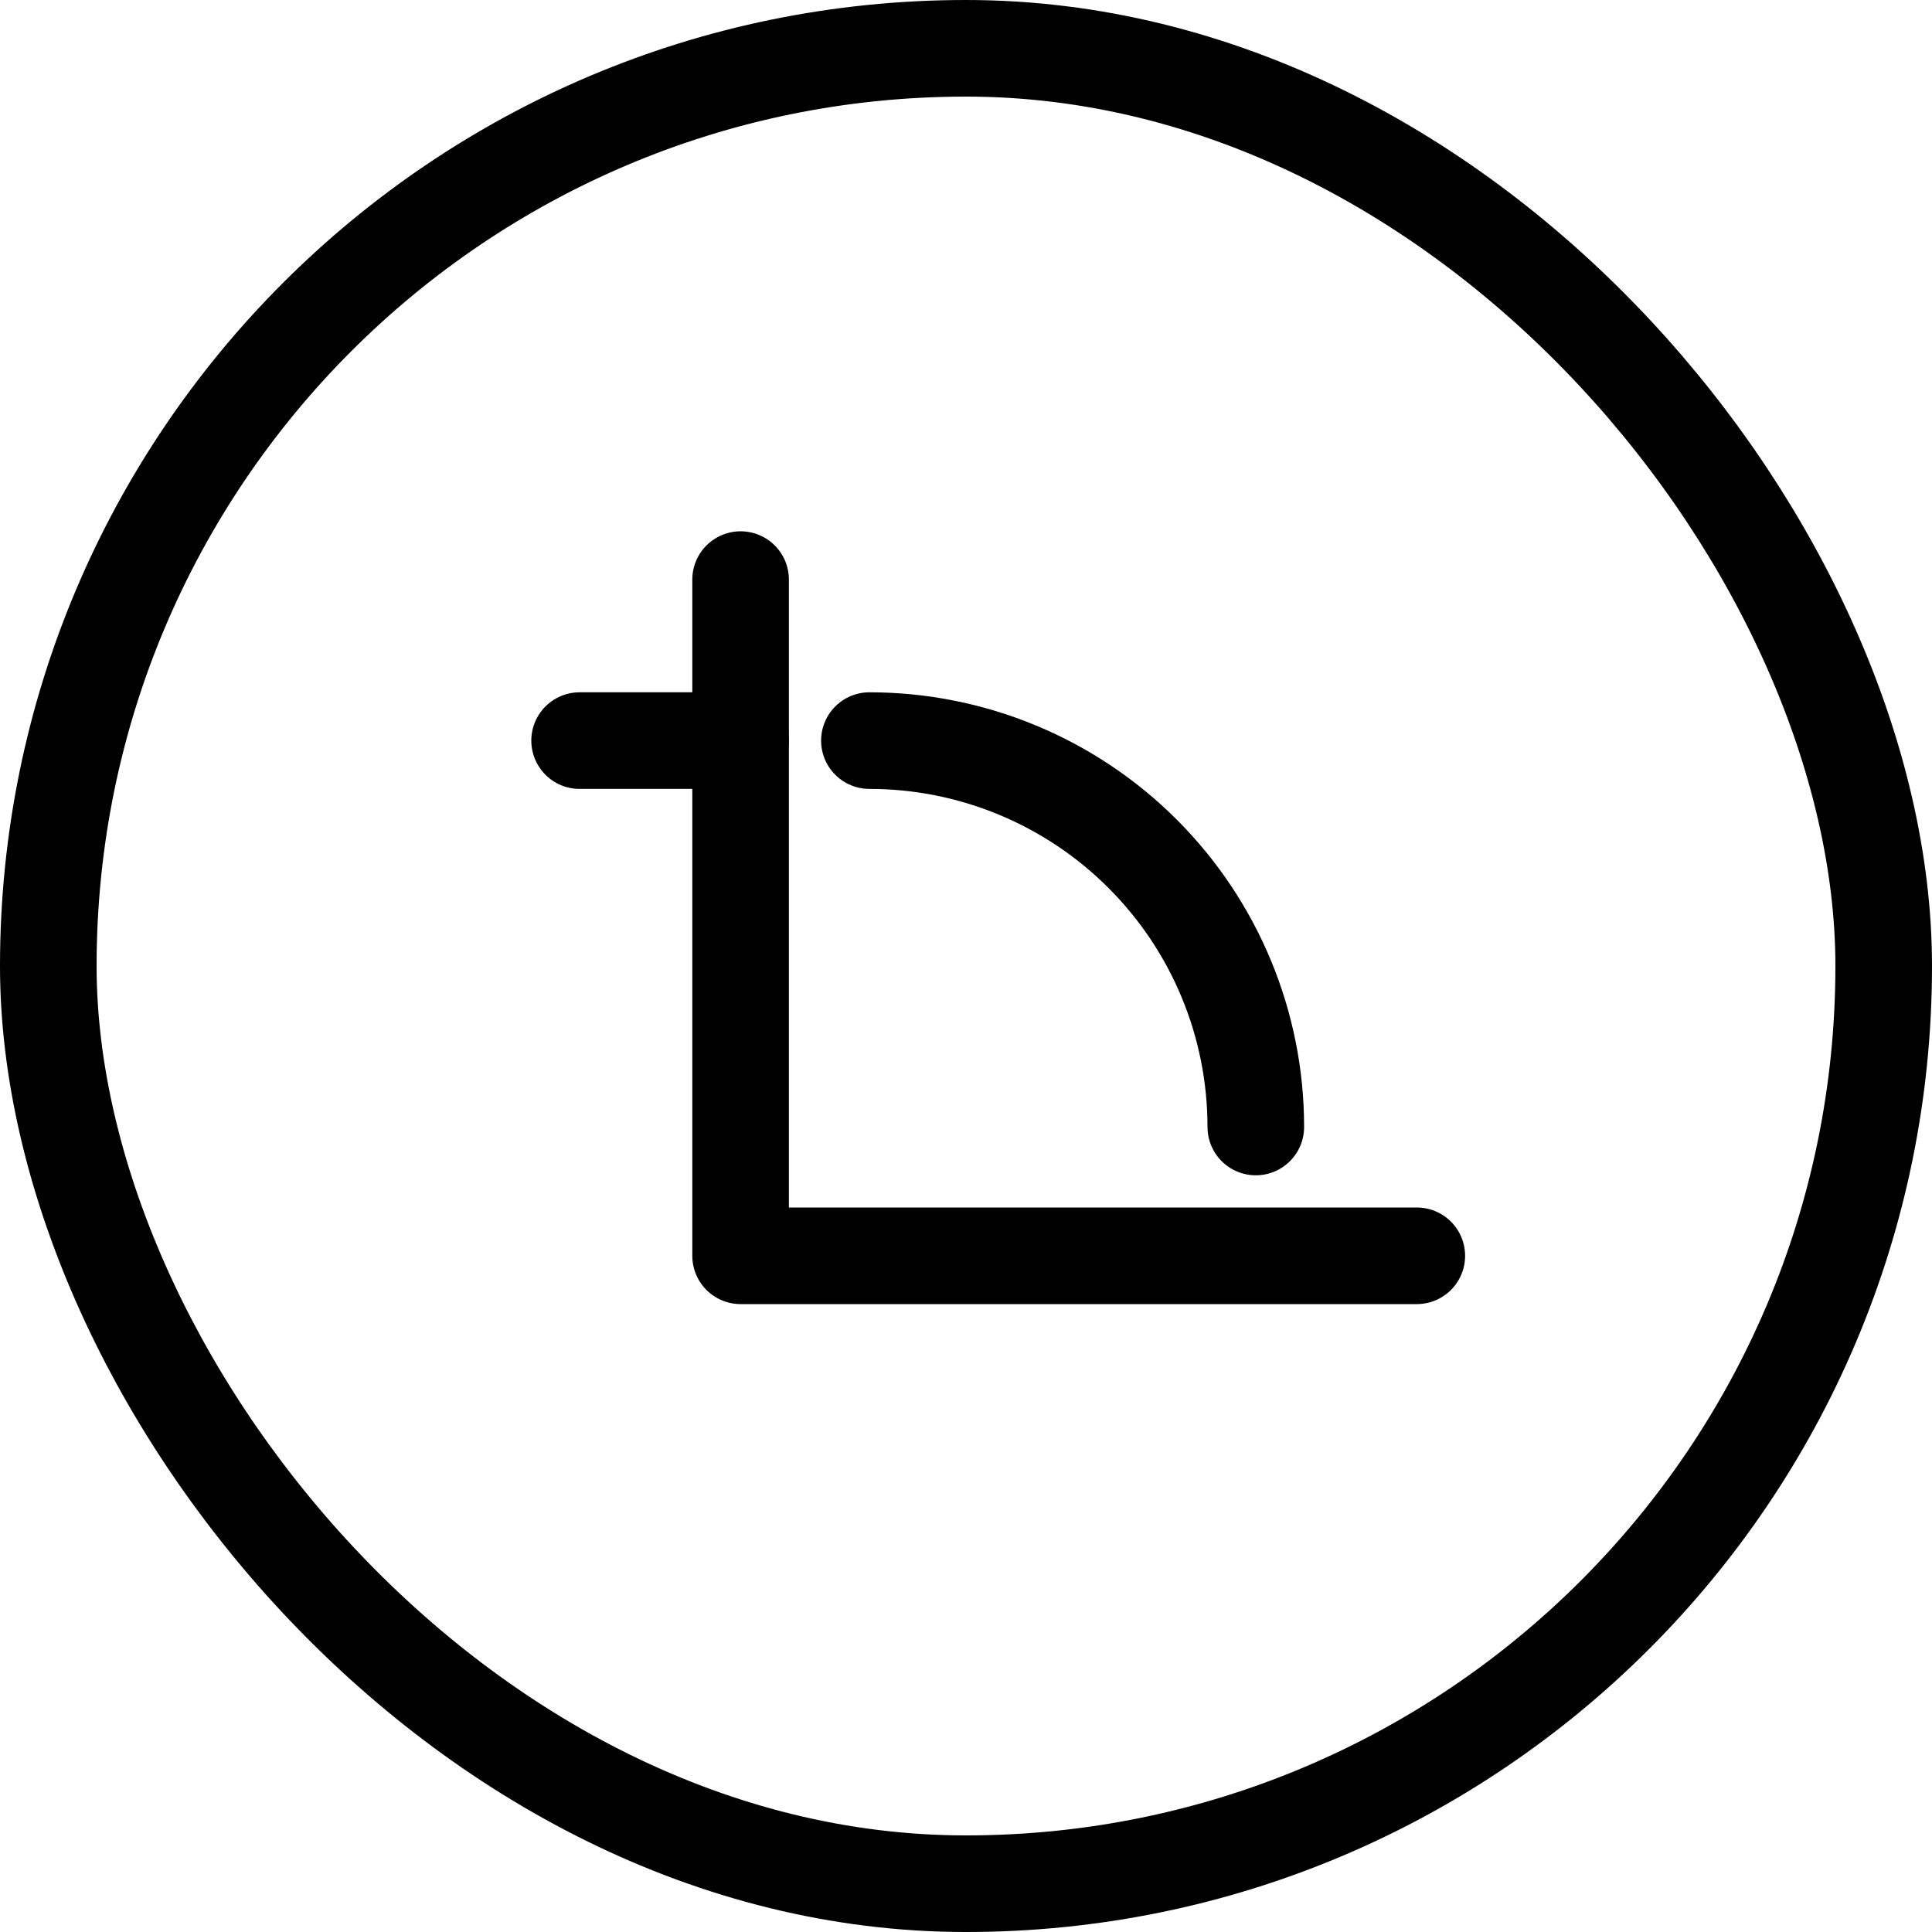
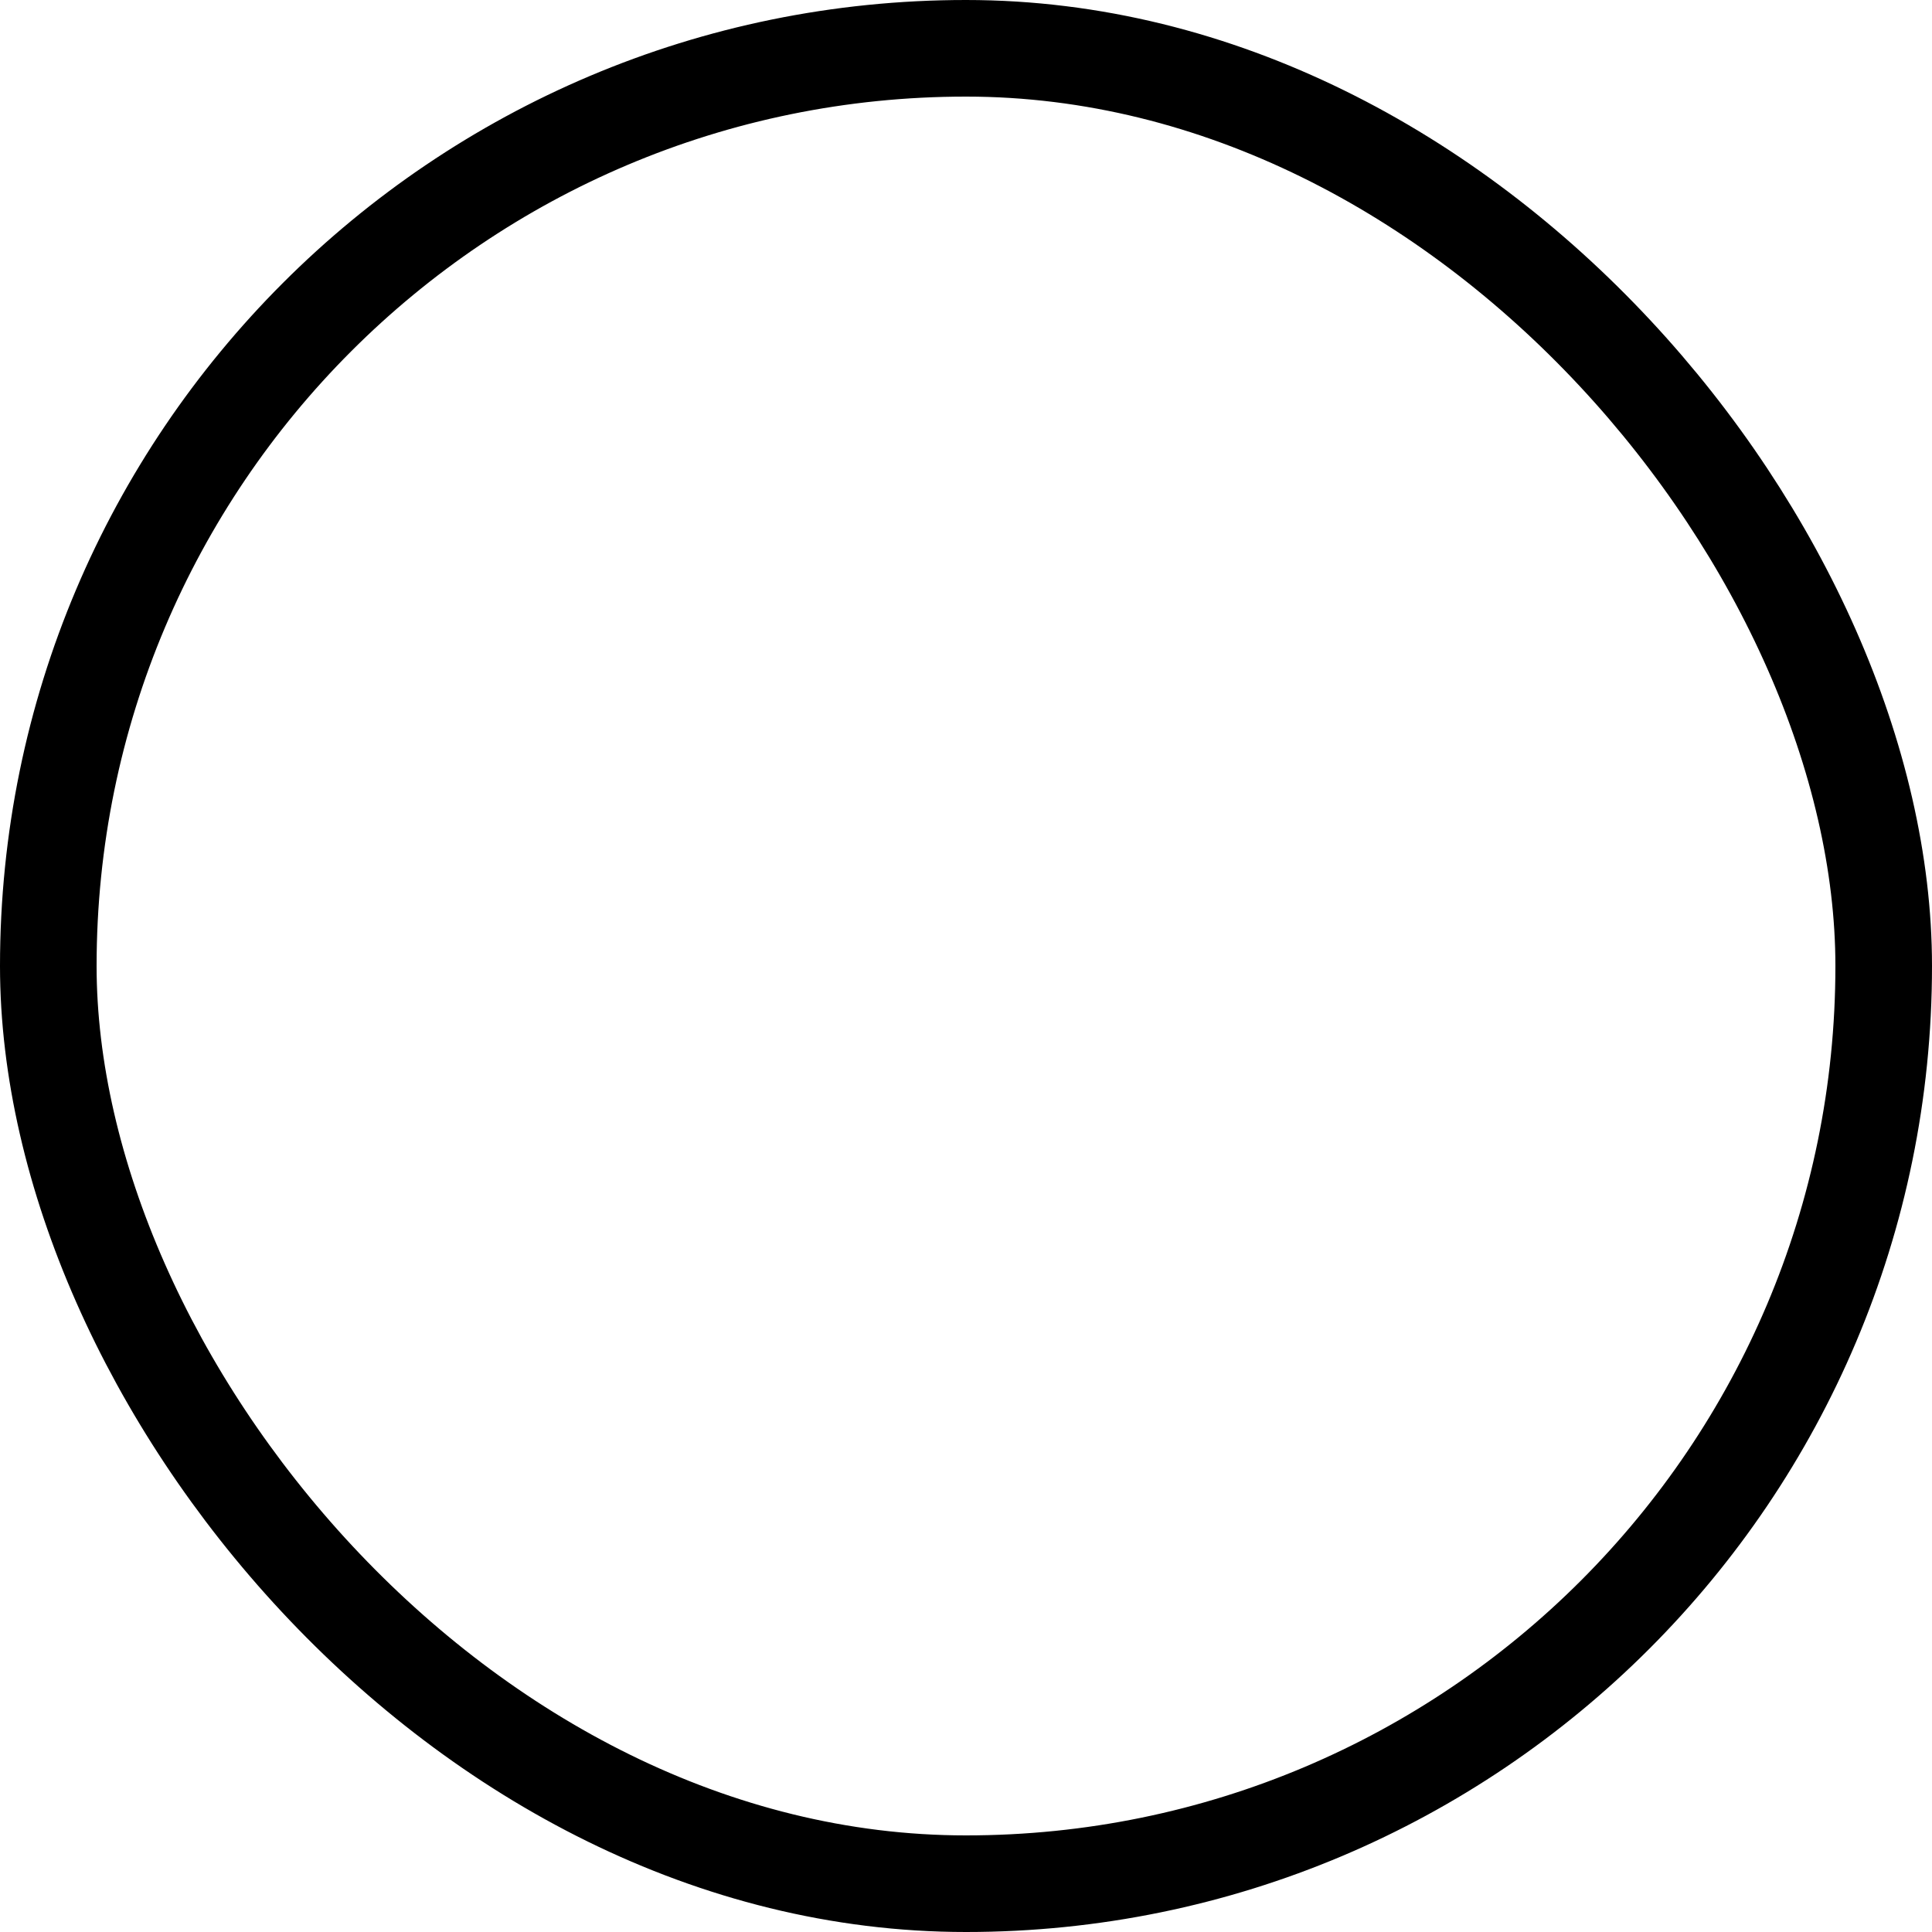
<svg xmlns="http://www.w3.org/2000/svg" width="60" height="60" viewBox="0 0 60 60" fill="none">
  <rect x="1.5" y="1.5" width="57" height="57" rx="28.5" stroke="black" stroke-width="3" />
  <g clip-path="url(#clip0_58_2816)">
-     <path d="M27 23C30.183 23 33.235 24.264 35.485 26.515C37.736 28.765 39 31.817 39 35" stroke="black" stroke-width="3" stroke-linecap="round" stroke-linejoin="round" />
-     <path d="M23 18V39H44" stroke="black" stroke-width="3" stroke-linecap="round" stroke-linejoin="round" />
-     <path d="M18 23H23" stroke="black" stroke-width="3" stroke-linecap="round" stroke-linejoin="round" />
-   </g>
+     </g>
  <defs>
    <clipPath id="clip0_58_2816">
      <rect width="32" height="32" fill="white" transform="translate(14 14)" />
    </clipPath>
  </defs>
</svg>